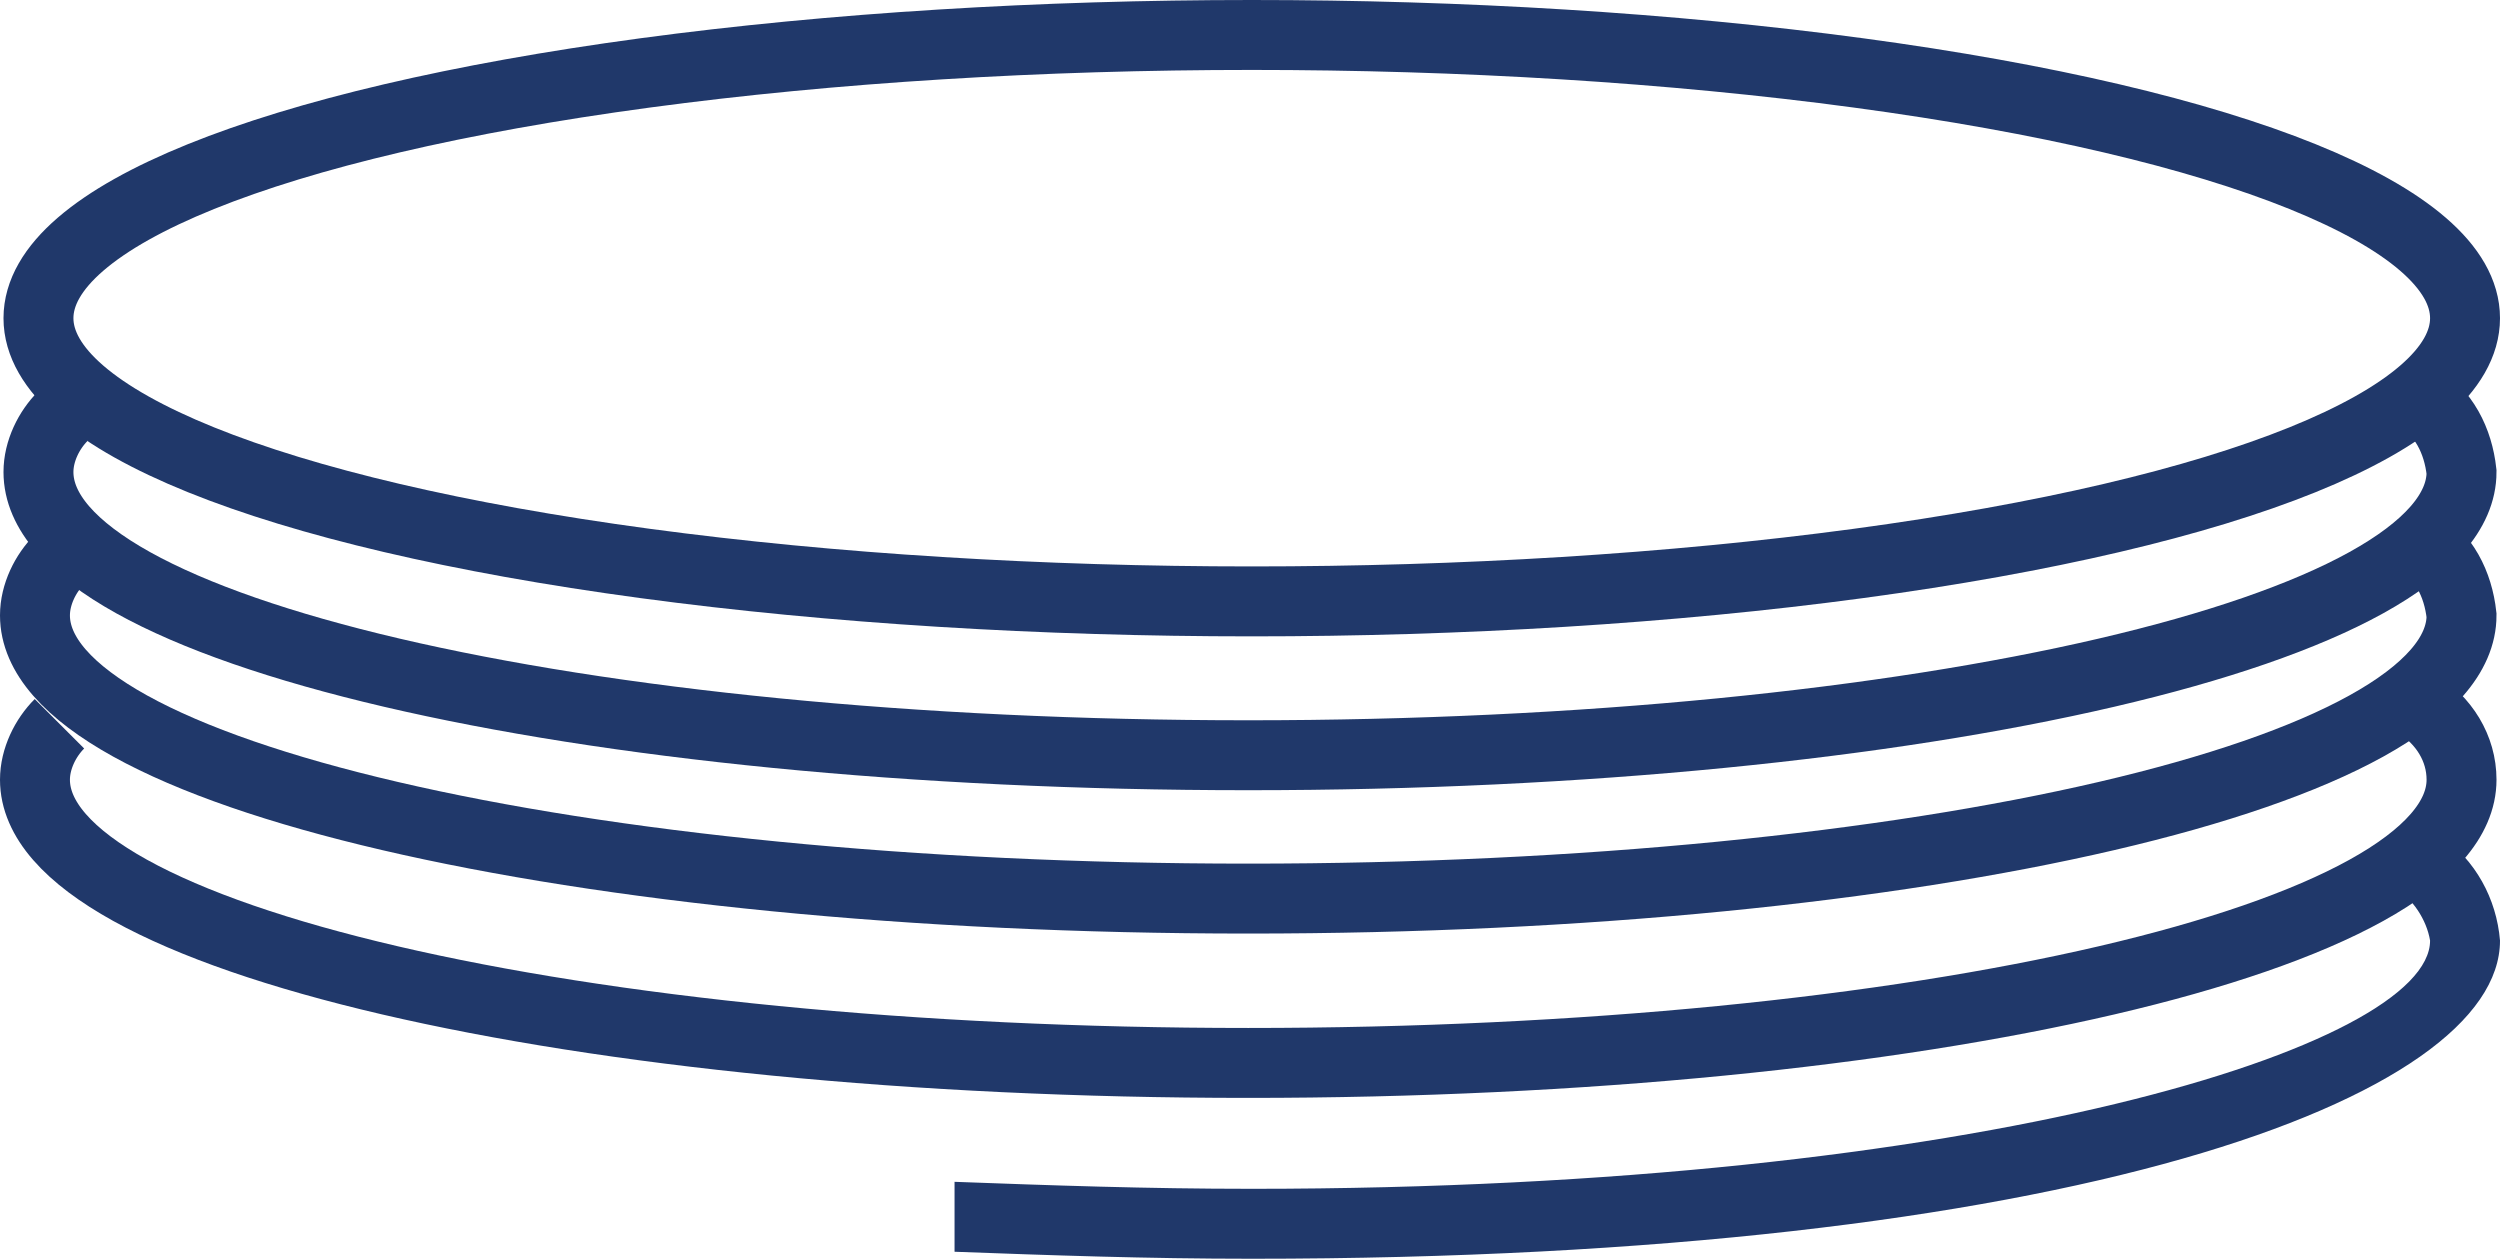
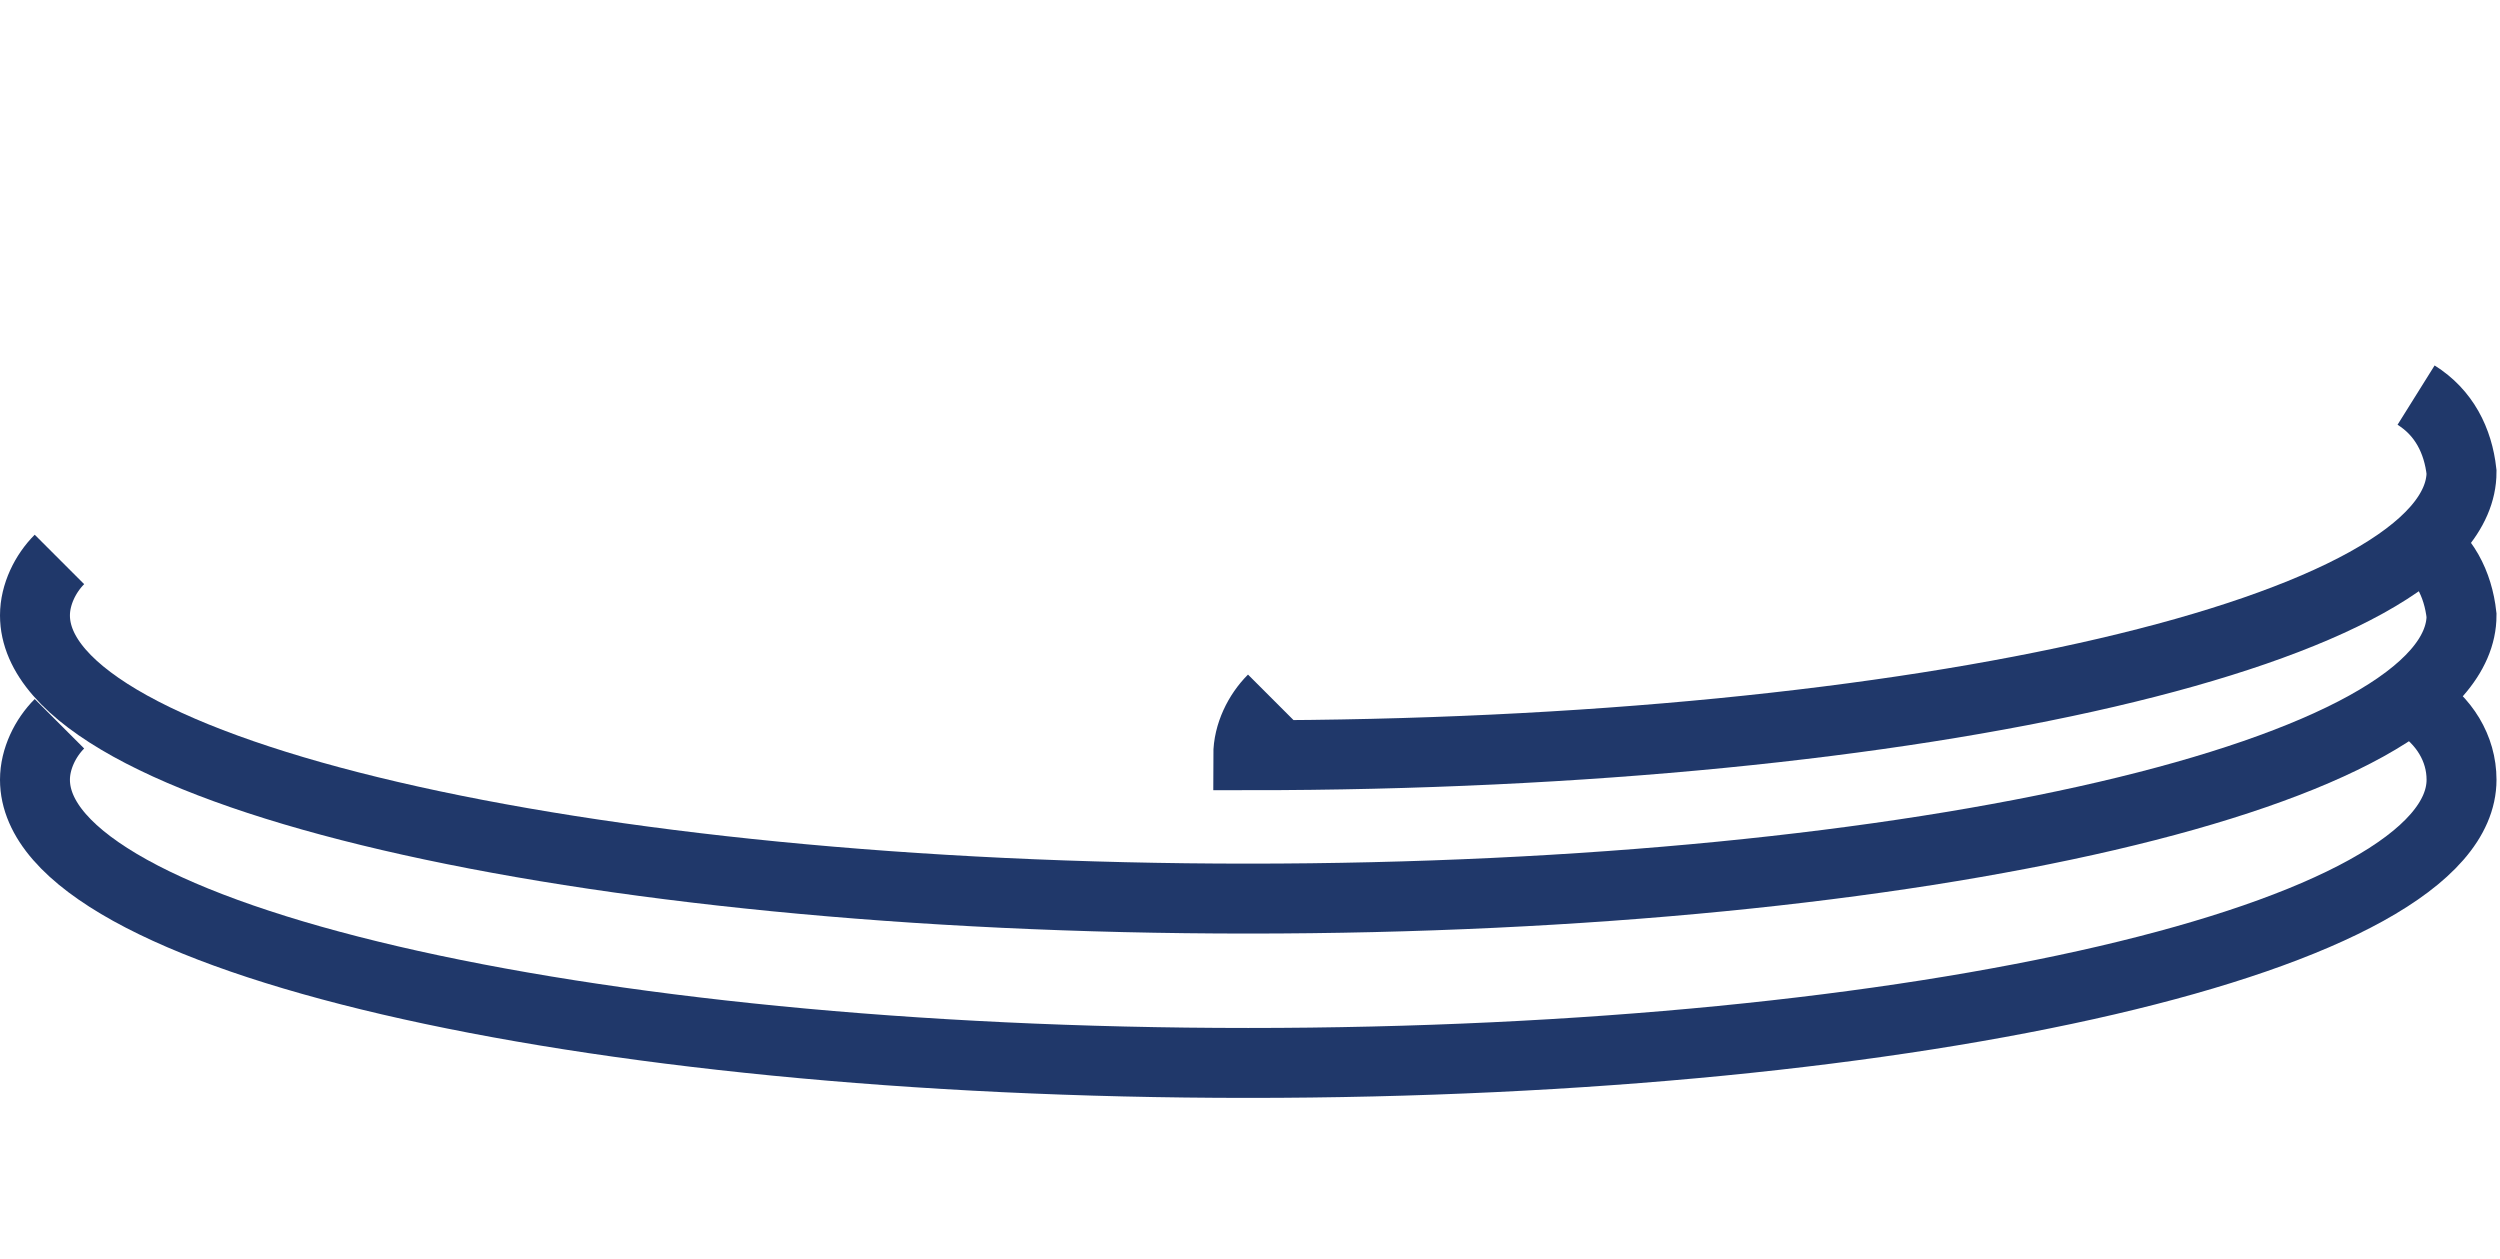
<svg xmlns="http://www.w3.org/2000/svg" id="_Слой_2" data-name="Слой 2" viewBox="0 0 71.5 36">
  <defs>
    <style>
      .cls-1 {
        fill: none;
        stroke: #20386a;
        stroke-miterlimit: 10;
        stroke-width: 2px;
      }

      .cls-2 {
        fill: #20386a;
      }
    </style>
  </defs>
  <g id="_Слой_1-2" data-name="Слой 1">
    <g id="_Слой_2-2" data-name="Слой 2">
      <g id="_Слой_1-2" data-name="Слой 1-2">
-         <ellipse class="cls-1" cx="35.8" cy="9.1" rx="34.7" ry="8.1" />
-         <path class="cls-1" d="M69.1,11.3c.8,.5,1.2,1.3,1.3,2.2,0,4.5-15.5,8.1-34.7,8.1S1.1,18,1.1,13.5c0-.6,.3-1.2,.7-1.6" />
+         <path class="cls-1" d="M69.1,11.3c.8,.5,1.2,1.3,1.3,2.2,0,4.5-15.5,8.1-34.7,8.1c0-.6,.3-1.2,.7-1.6" />
        <path class="cls-1" d="M69.1,15.4c.8,.5,1.2,1.3,1.3,2.2,0,4.5-15.5,8.1-34.7,8.1S1,22.1,1,17.6c0-.6,.3-1.2,.7-1.6" />
        <path class="cls-1" d="M69.1,20.1c.8,.5,1.3,1.3,1.3,2.2,0,4.5-15.5,8.1-34.7,8.1S1,26.8,1,22.3c0-.6,.3-1.2,.7-1.6" />
-         <path class="cls-2" d="M69.8,23.9l-1.3,1.5c.5,.3,.9,.9,1,1.5,0,3-12.8,7.1-33.7,7.1-3,0-5.8-.1-8.5-.2v2c2.7,.1,5.5,.2,8.5,.2,23.4,0,35.7-4.6,35.7-9.1-.1-1.2-.7-2.3-1.7-3Z" />
      </g>
    </g>
  </g>
</svg>